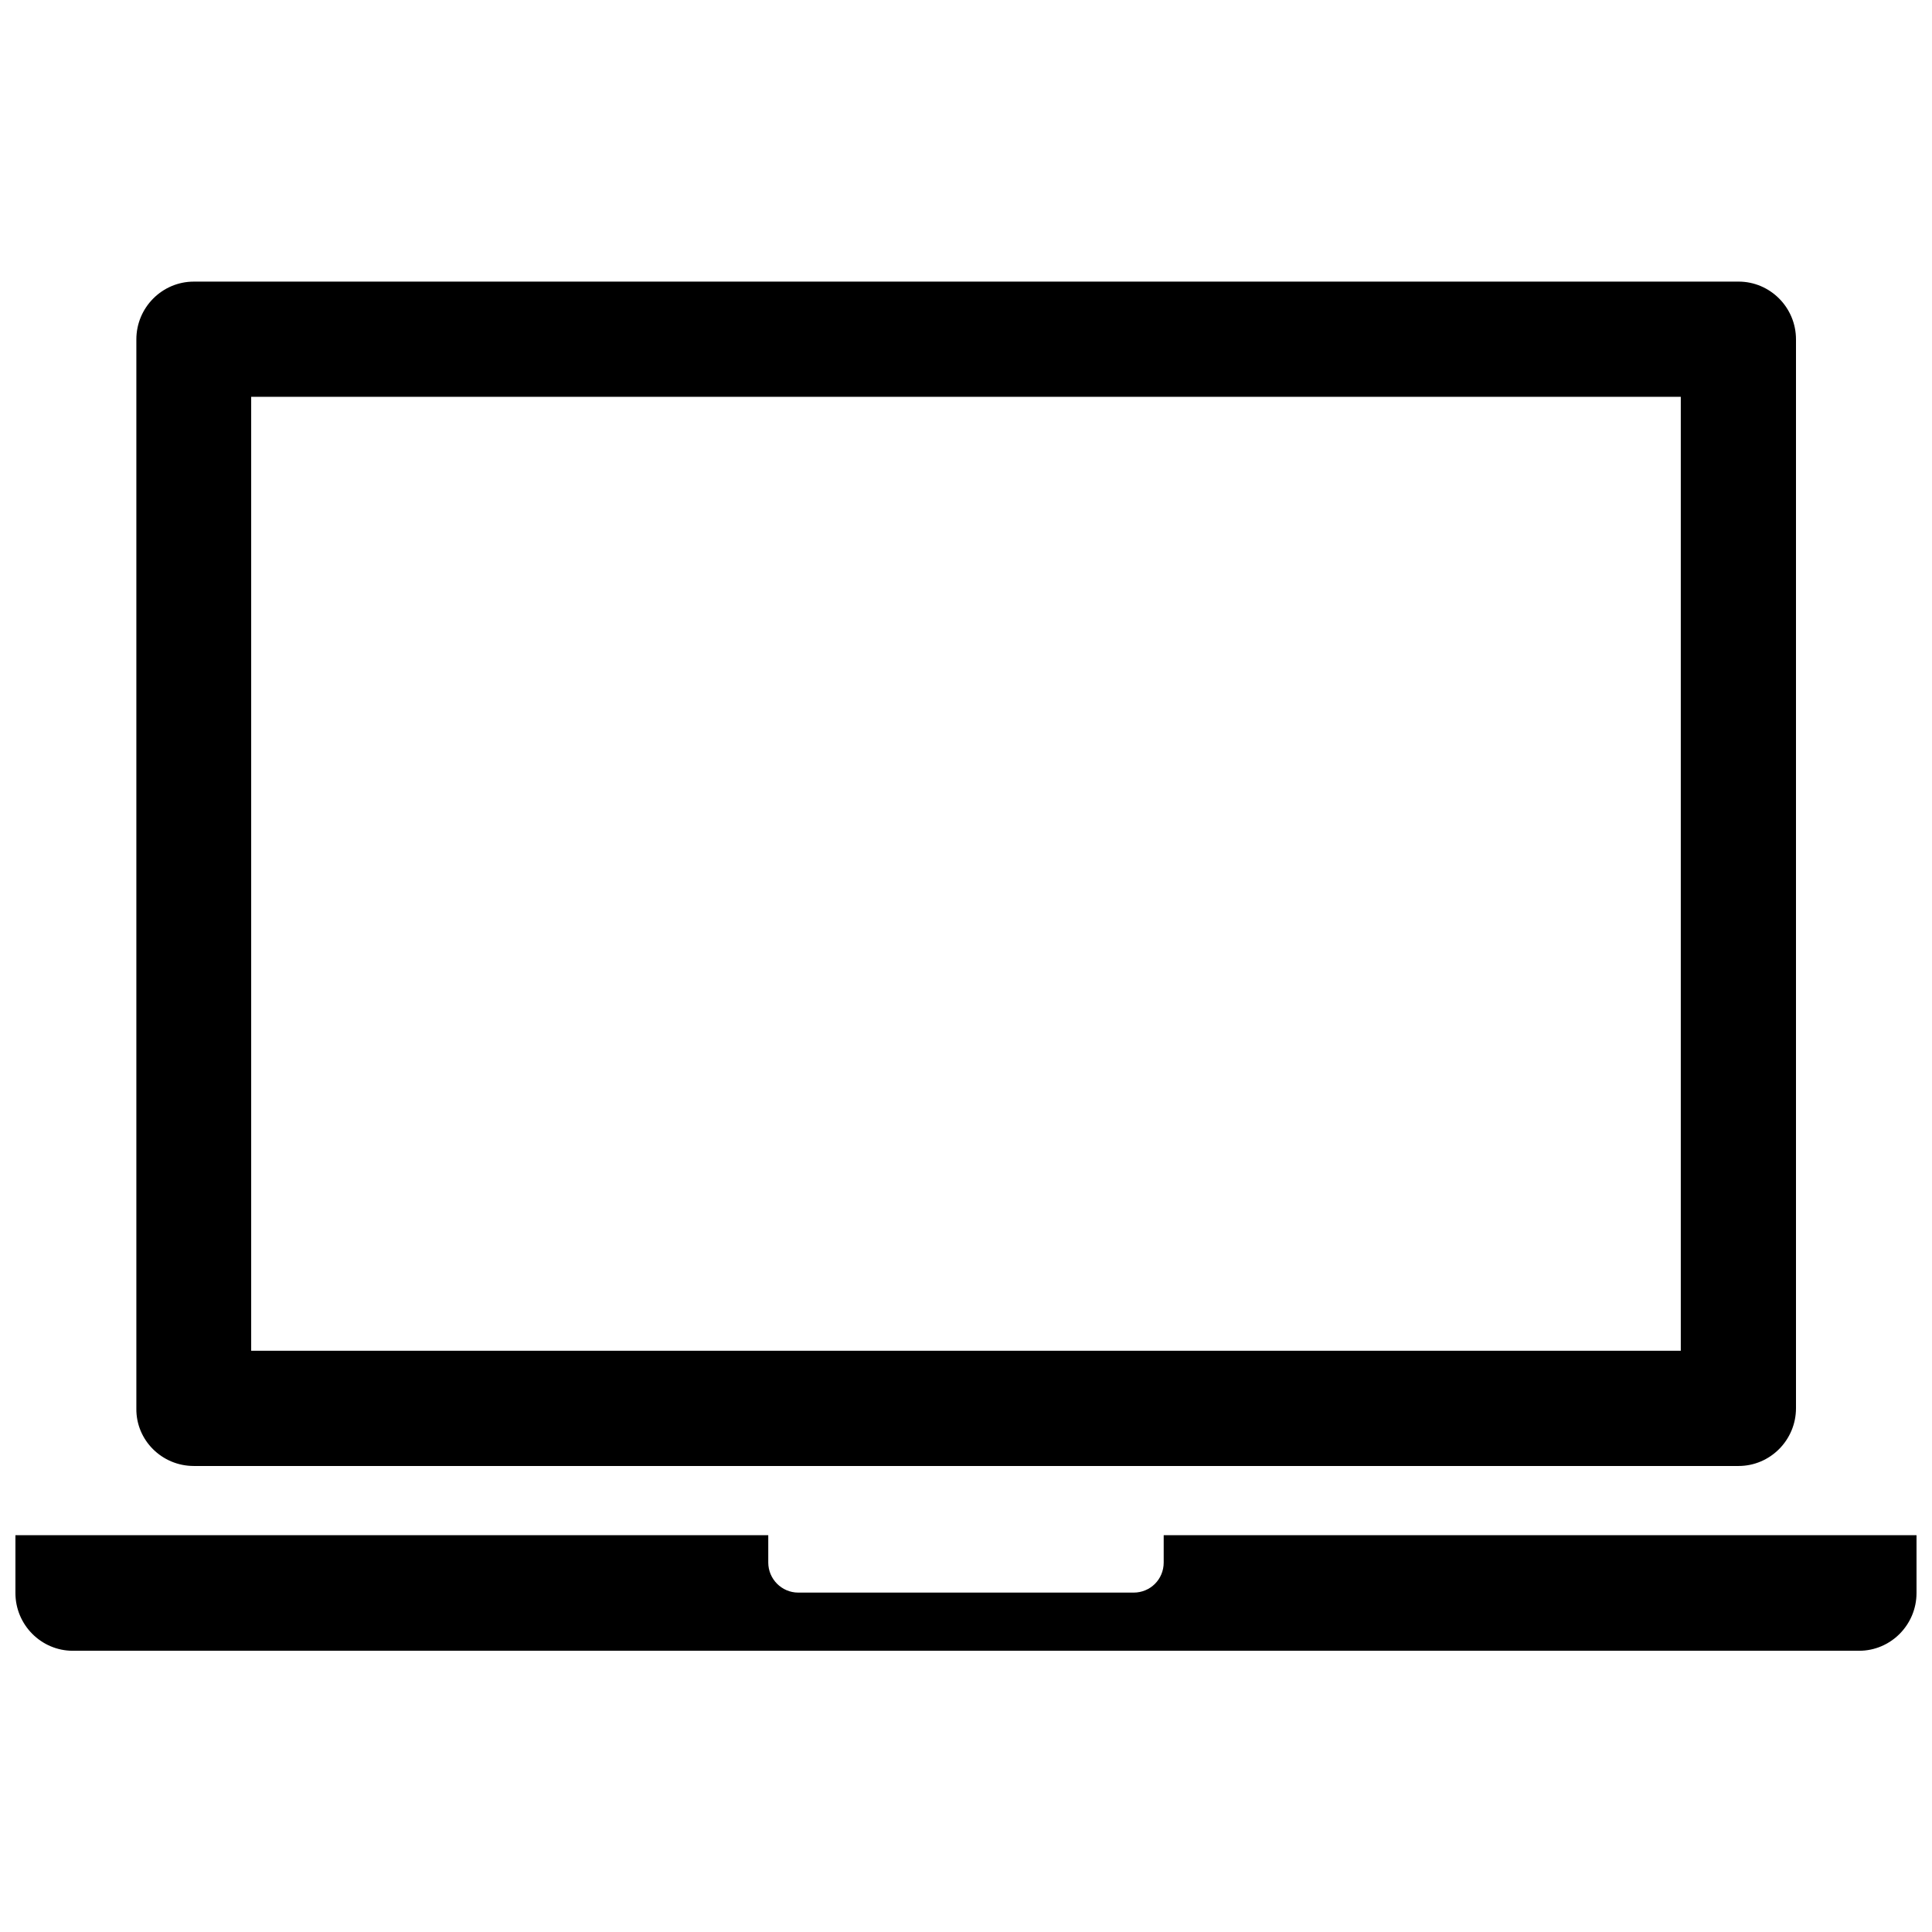
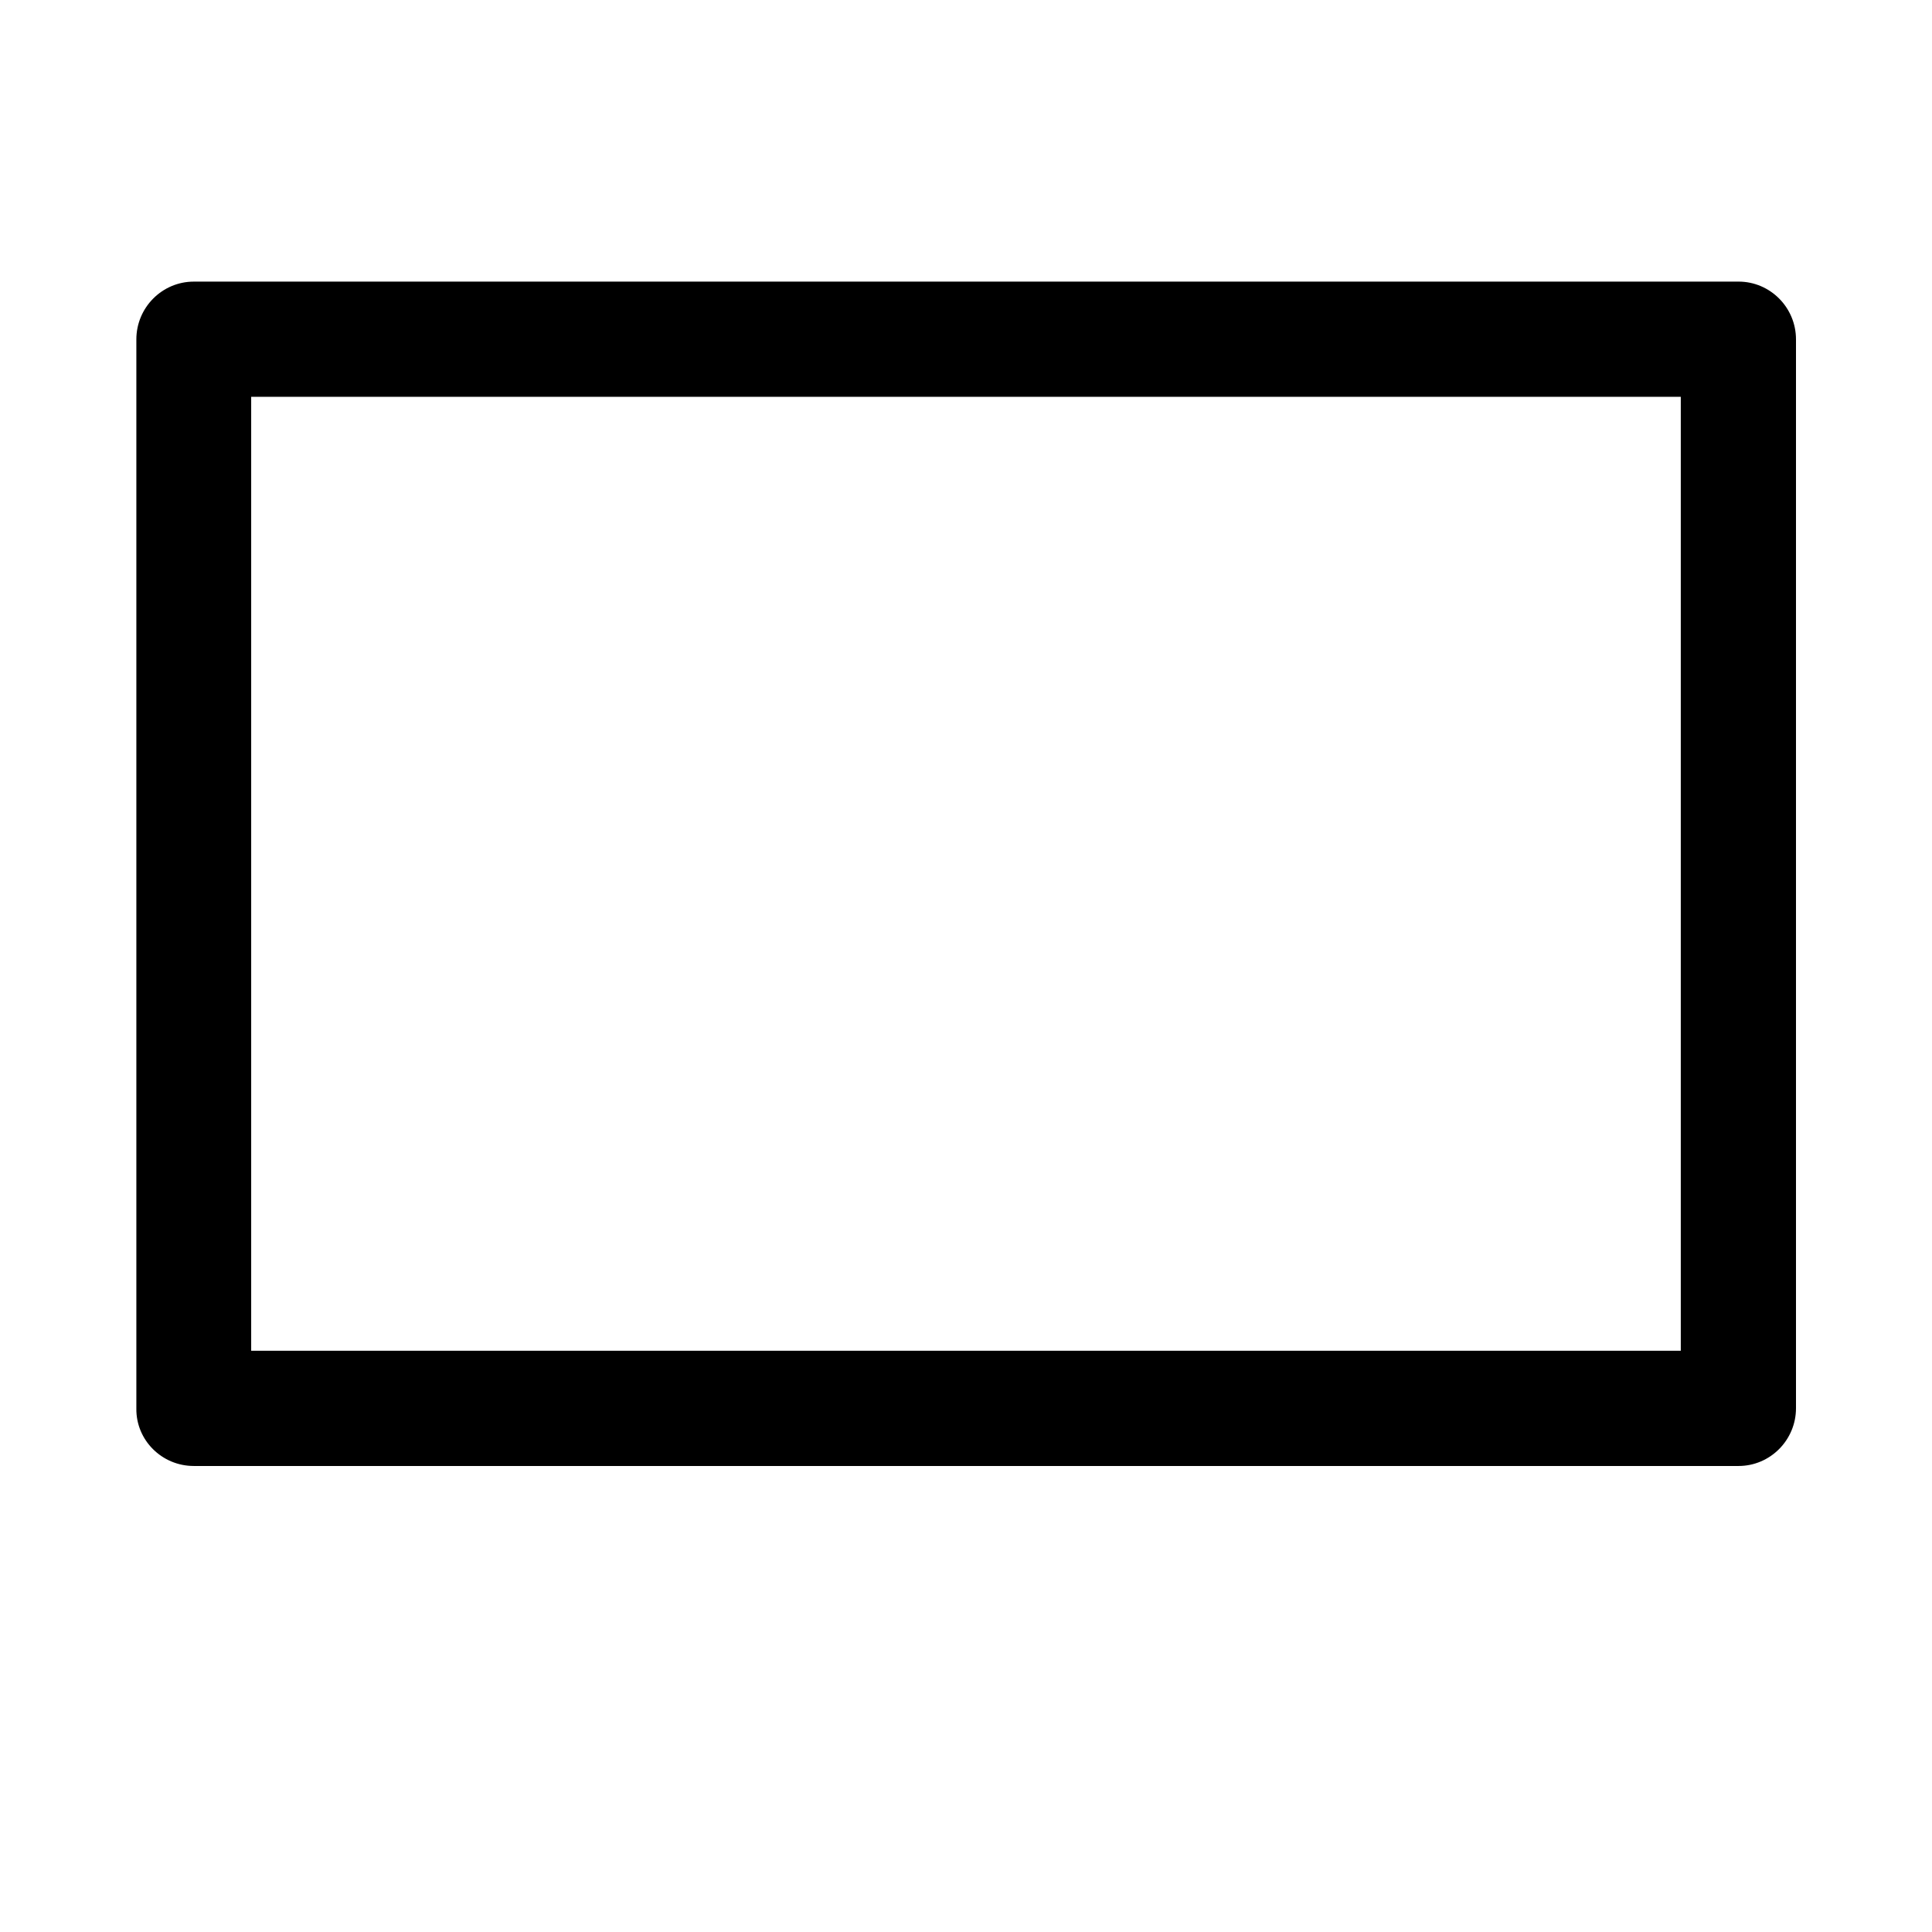
<svg xmlns="http://www.w3.org/2000/svg" width="800px" height="800px" version="1.1" viewBox="144 144 512 512">
  <defs>
    <clipPath id="a">
-       <path d="m148.09 550h503.81v32h-503.81z" />
-     </clipPath>
+       </clipPath>
  </defs>
  <path d="m195.35 532.5h409.39c8.363 0 15.215-6.852 15.215-15.316v-283.24c0-8.465-6.852-15.316-15.215-15.316l-409.39 0.004c-8.363 0-15.215 6.852-15.215 15.316v283.34c-0.102 8.359 6.75 15.211 15.215 15.211zm15.215-283.34h378.86v252.81h-378.86z" />
  <g clip-path="url(#a)">
    <path d="m452.39 550.84v7.254c0 4.434-3.527 7.961-7.961 7.961h-88.871c-4.434 0-7.961-3.629-7.961-7.961v-7.254h-199.51v15.316c0 8.465 6.852 15.316 15.215 15.316h473.38c8.363 0 15.215-6.852 15.215-15.316v-15.316z" />
  </g>
</svg>